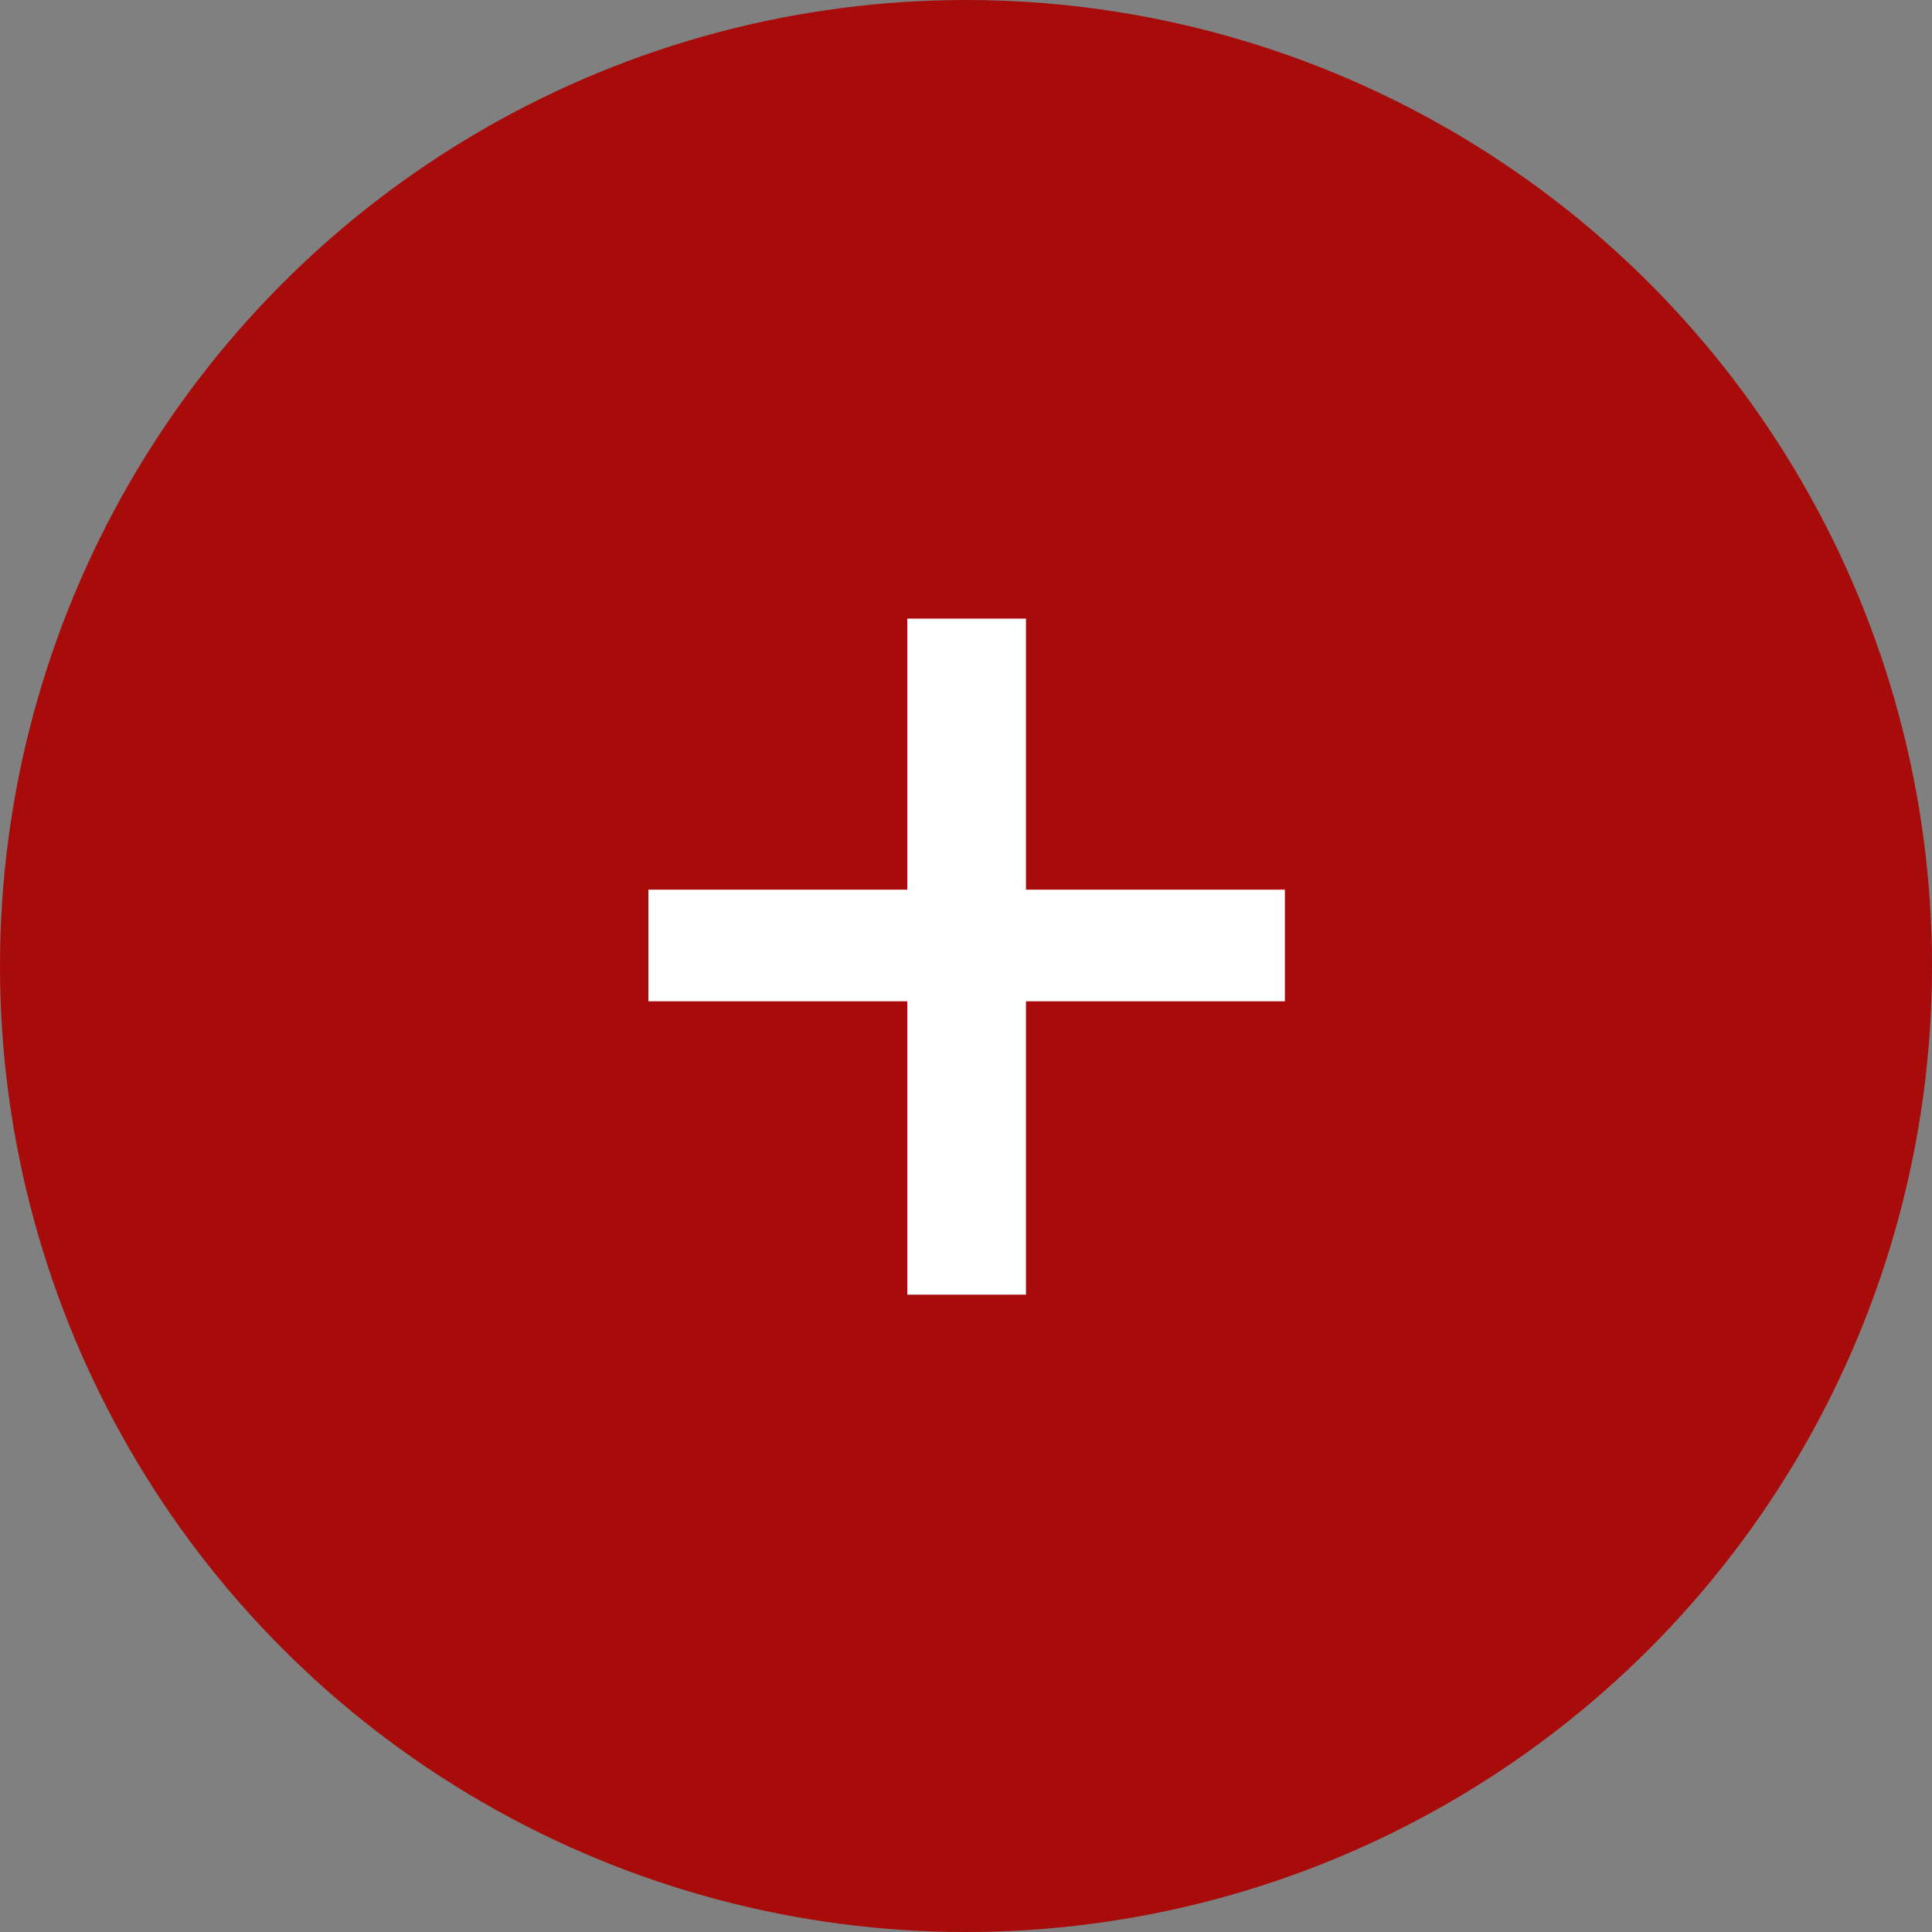
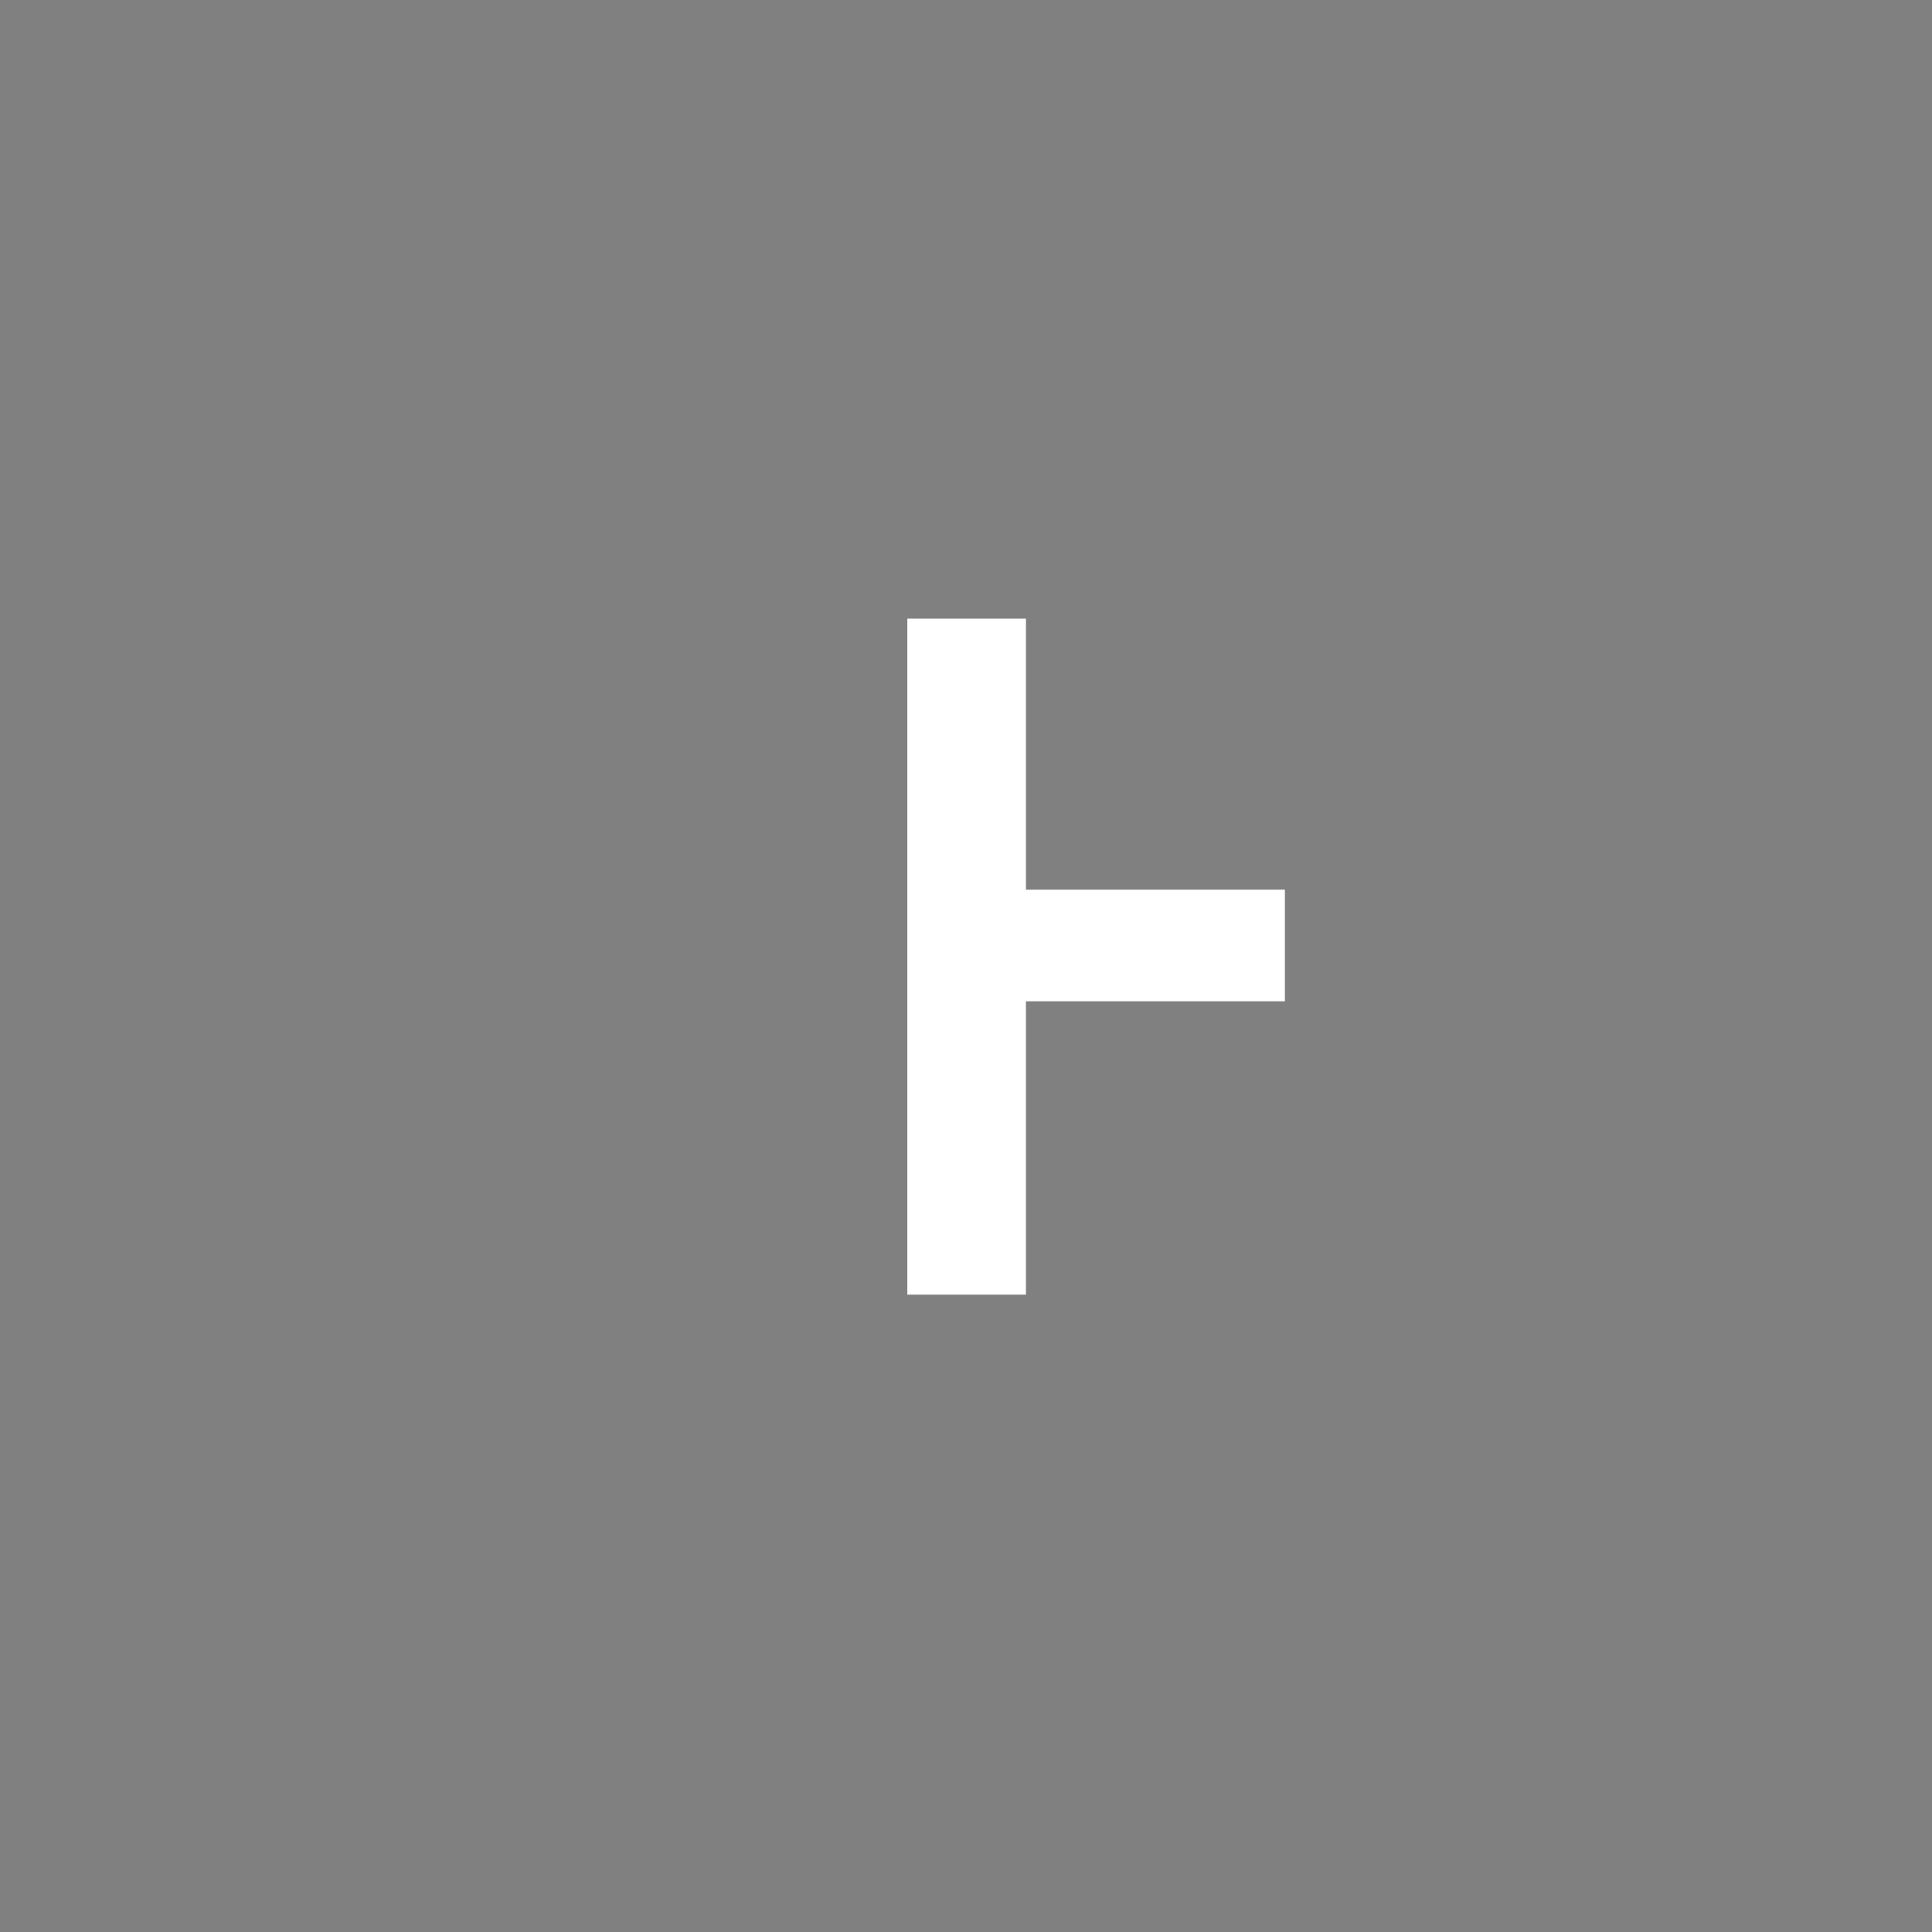
<svg xmlns="http://www.w3.org/2000/svg" width="71" height="71" viewBox="0 0 71 71" fill="none">
  <rect x="0" y="0" width="71" height="71" fill="#808080" stroke="none" />
-   <circle cx="35.5" cy="35.5" r="35.5" fill="#A70B0A" />
-   <path d="M37.703 32.695H47.219V36.797H37.703V47.578H33.344V36.797H23.828V32.695H33.344V22.734H37.703V32.695Z" fill="white" />
+   <path d="M37.703 32.695H47.219V36.797H37.703V47.578H33.344V36.797H23.828H33.344V22.734H37.703V32.695Z" fill="white" />
</svg>